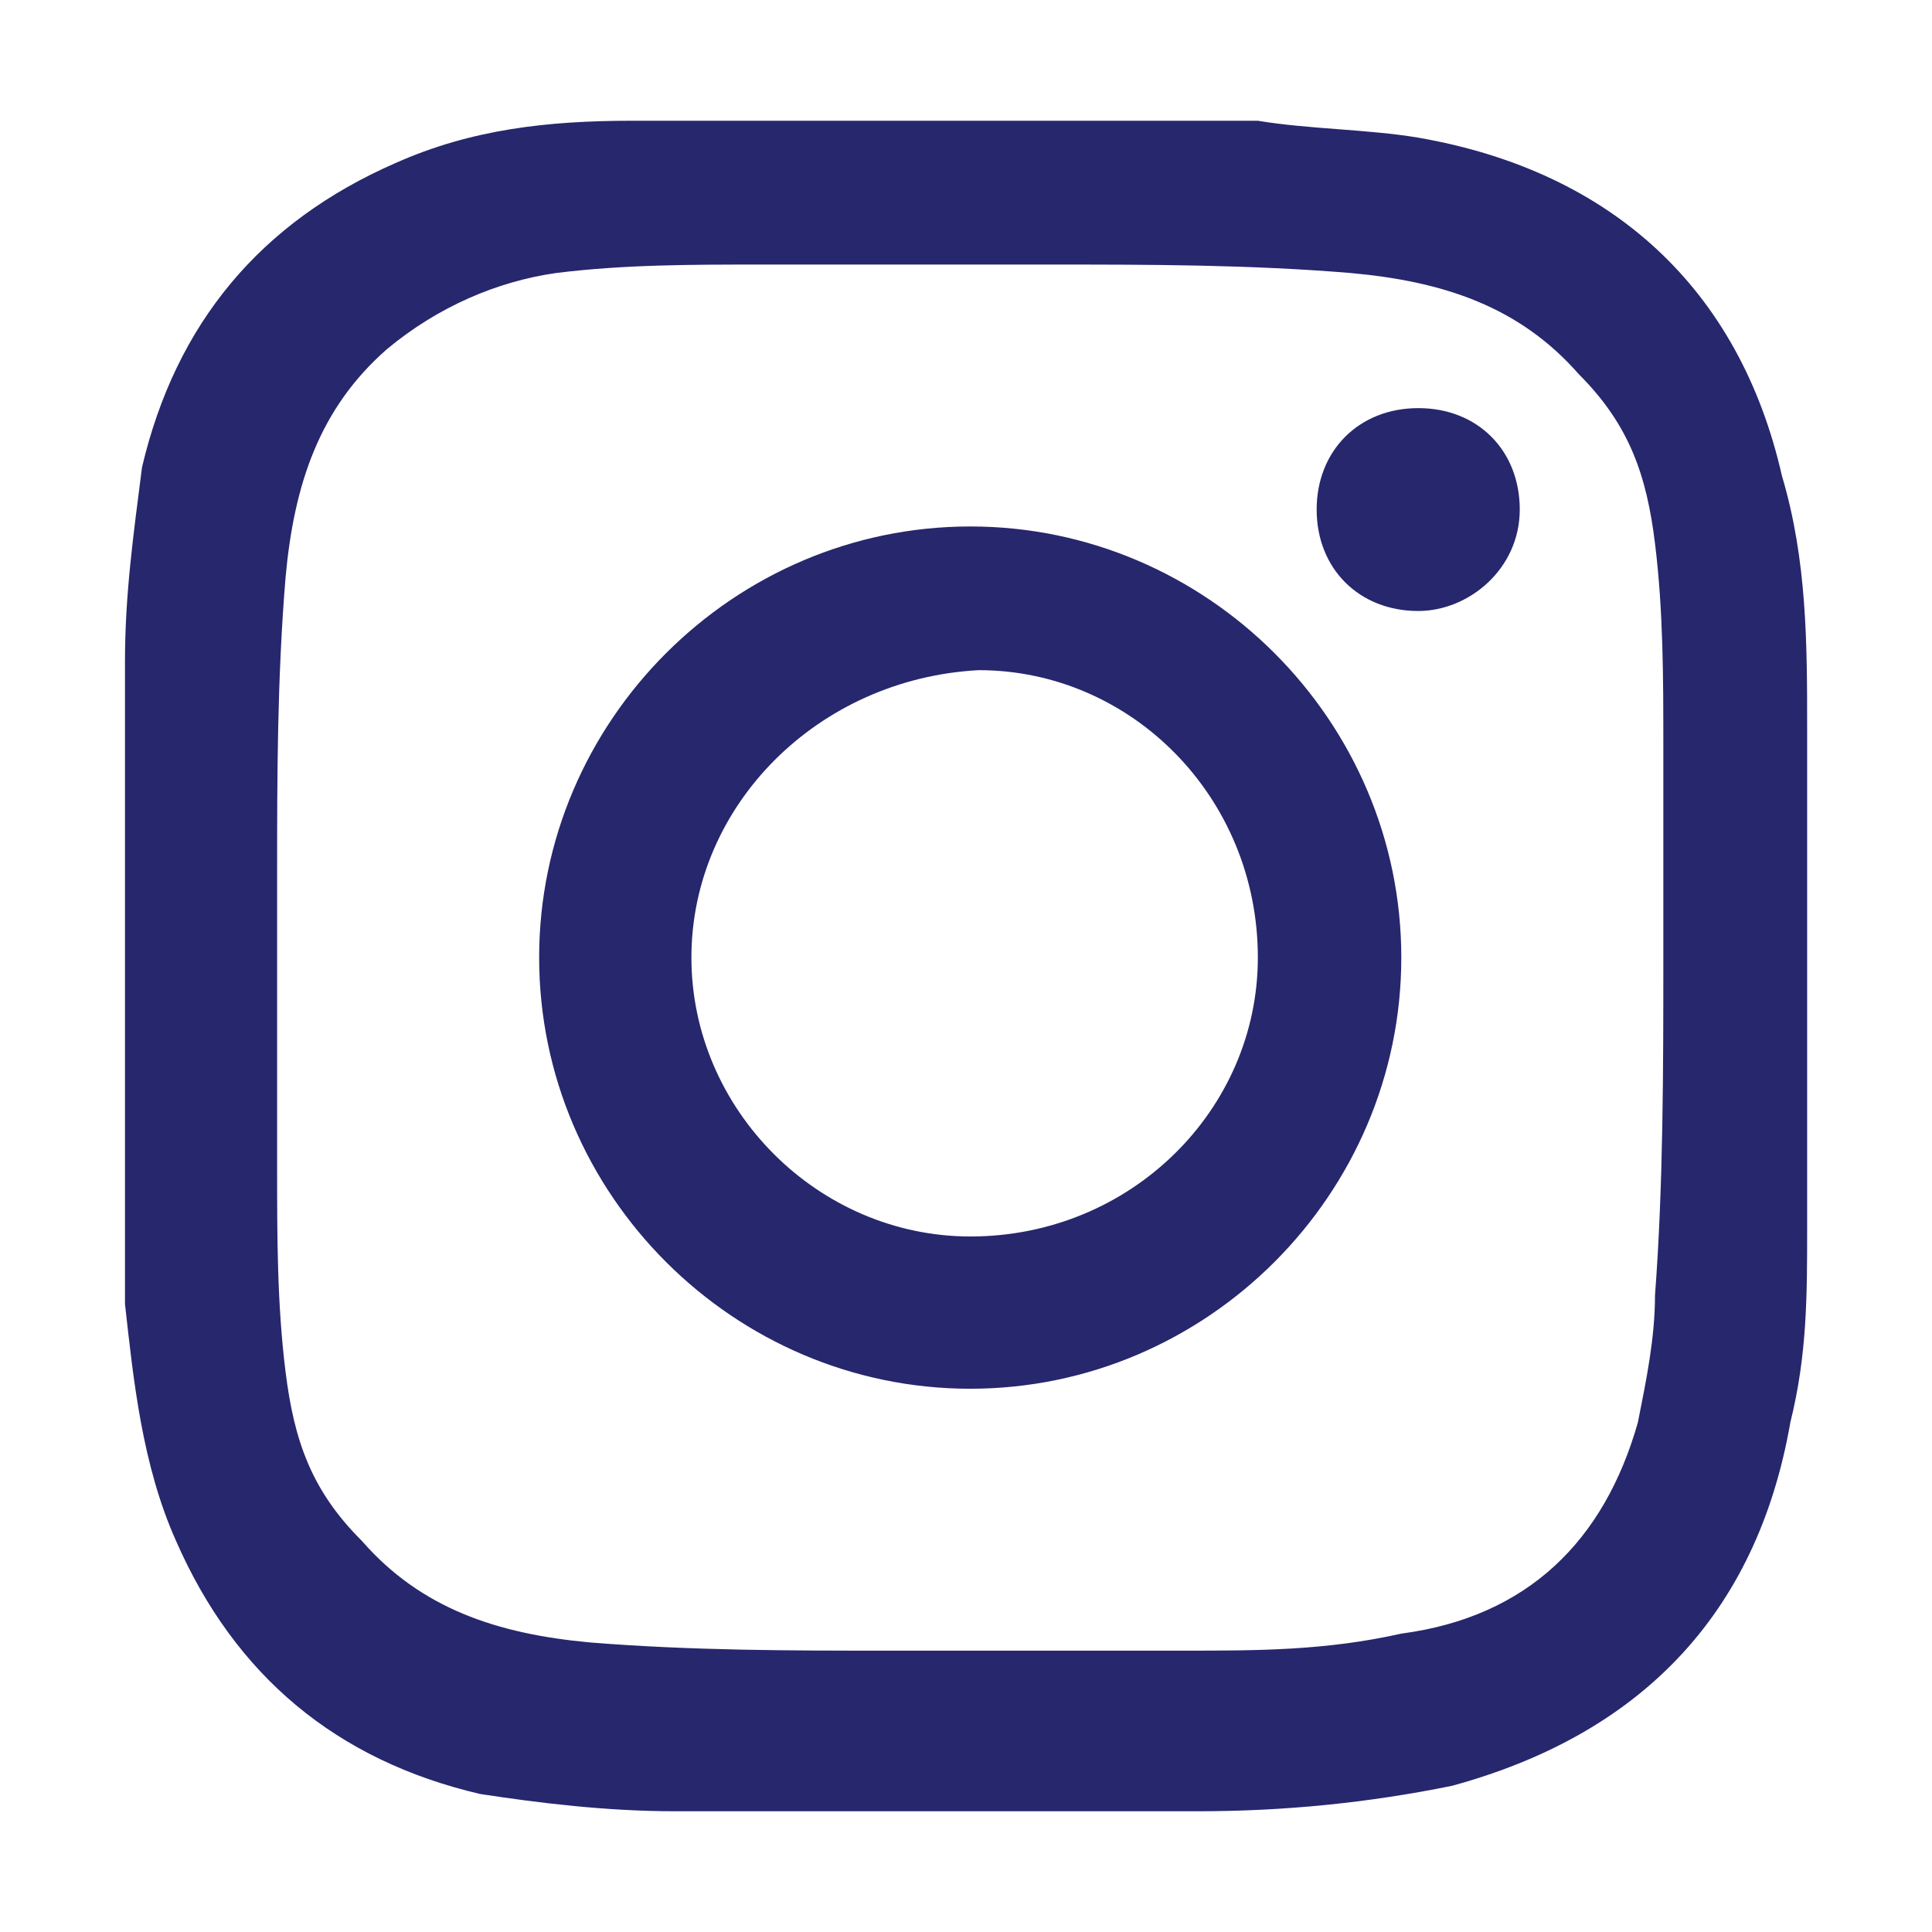
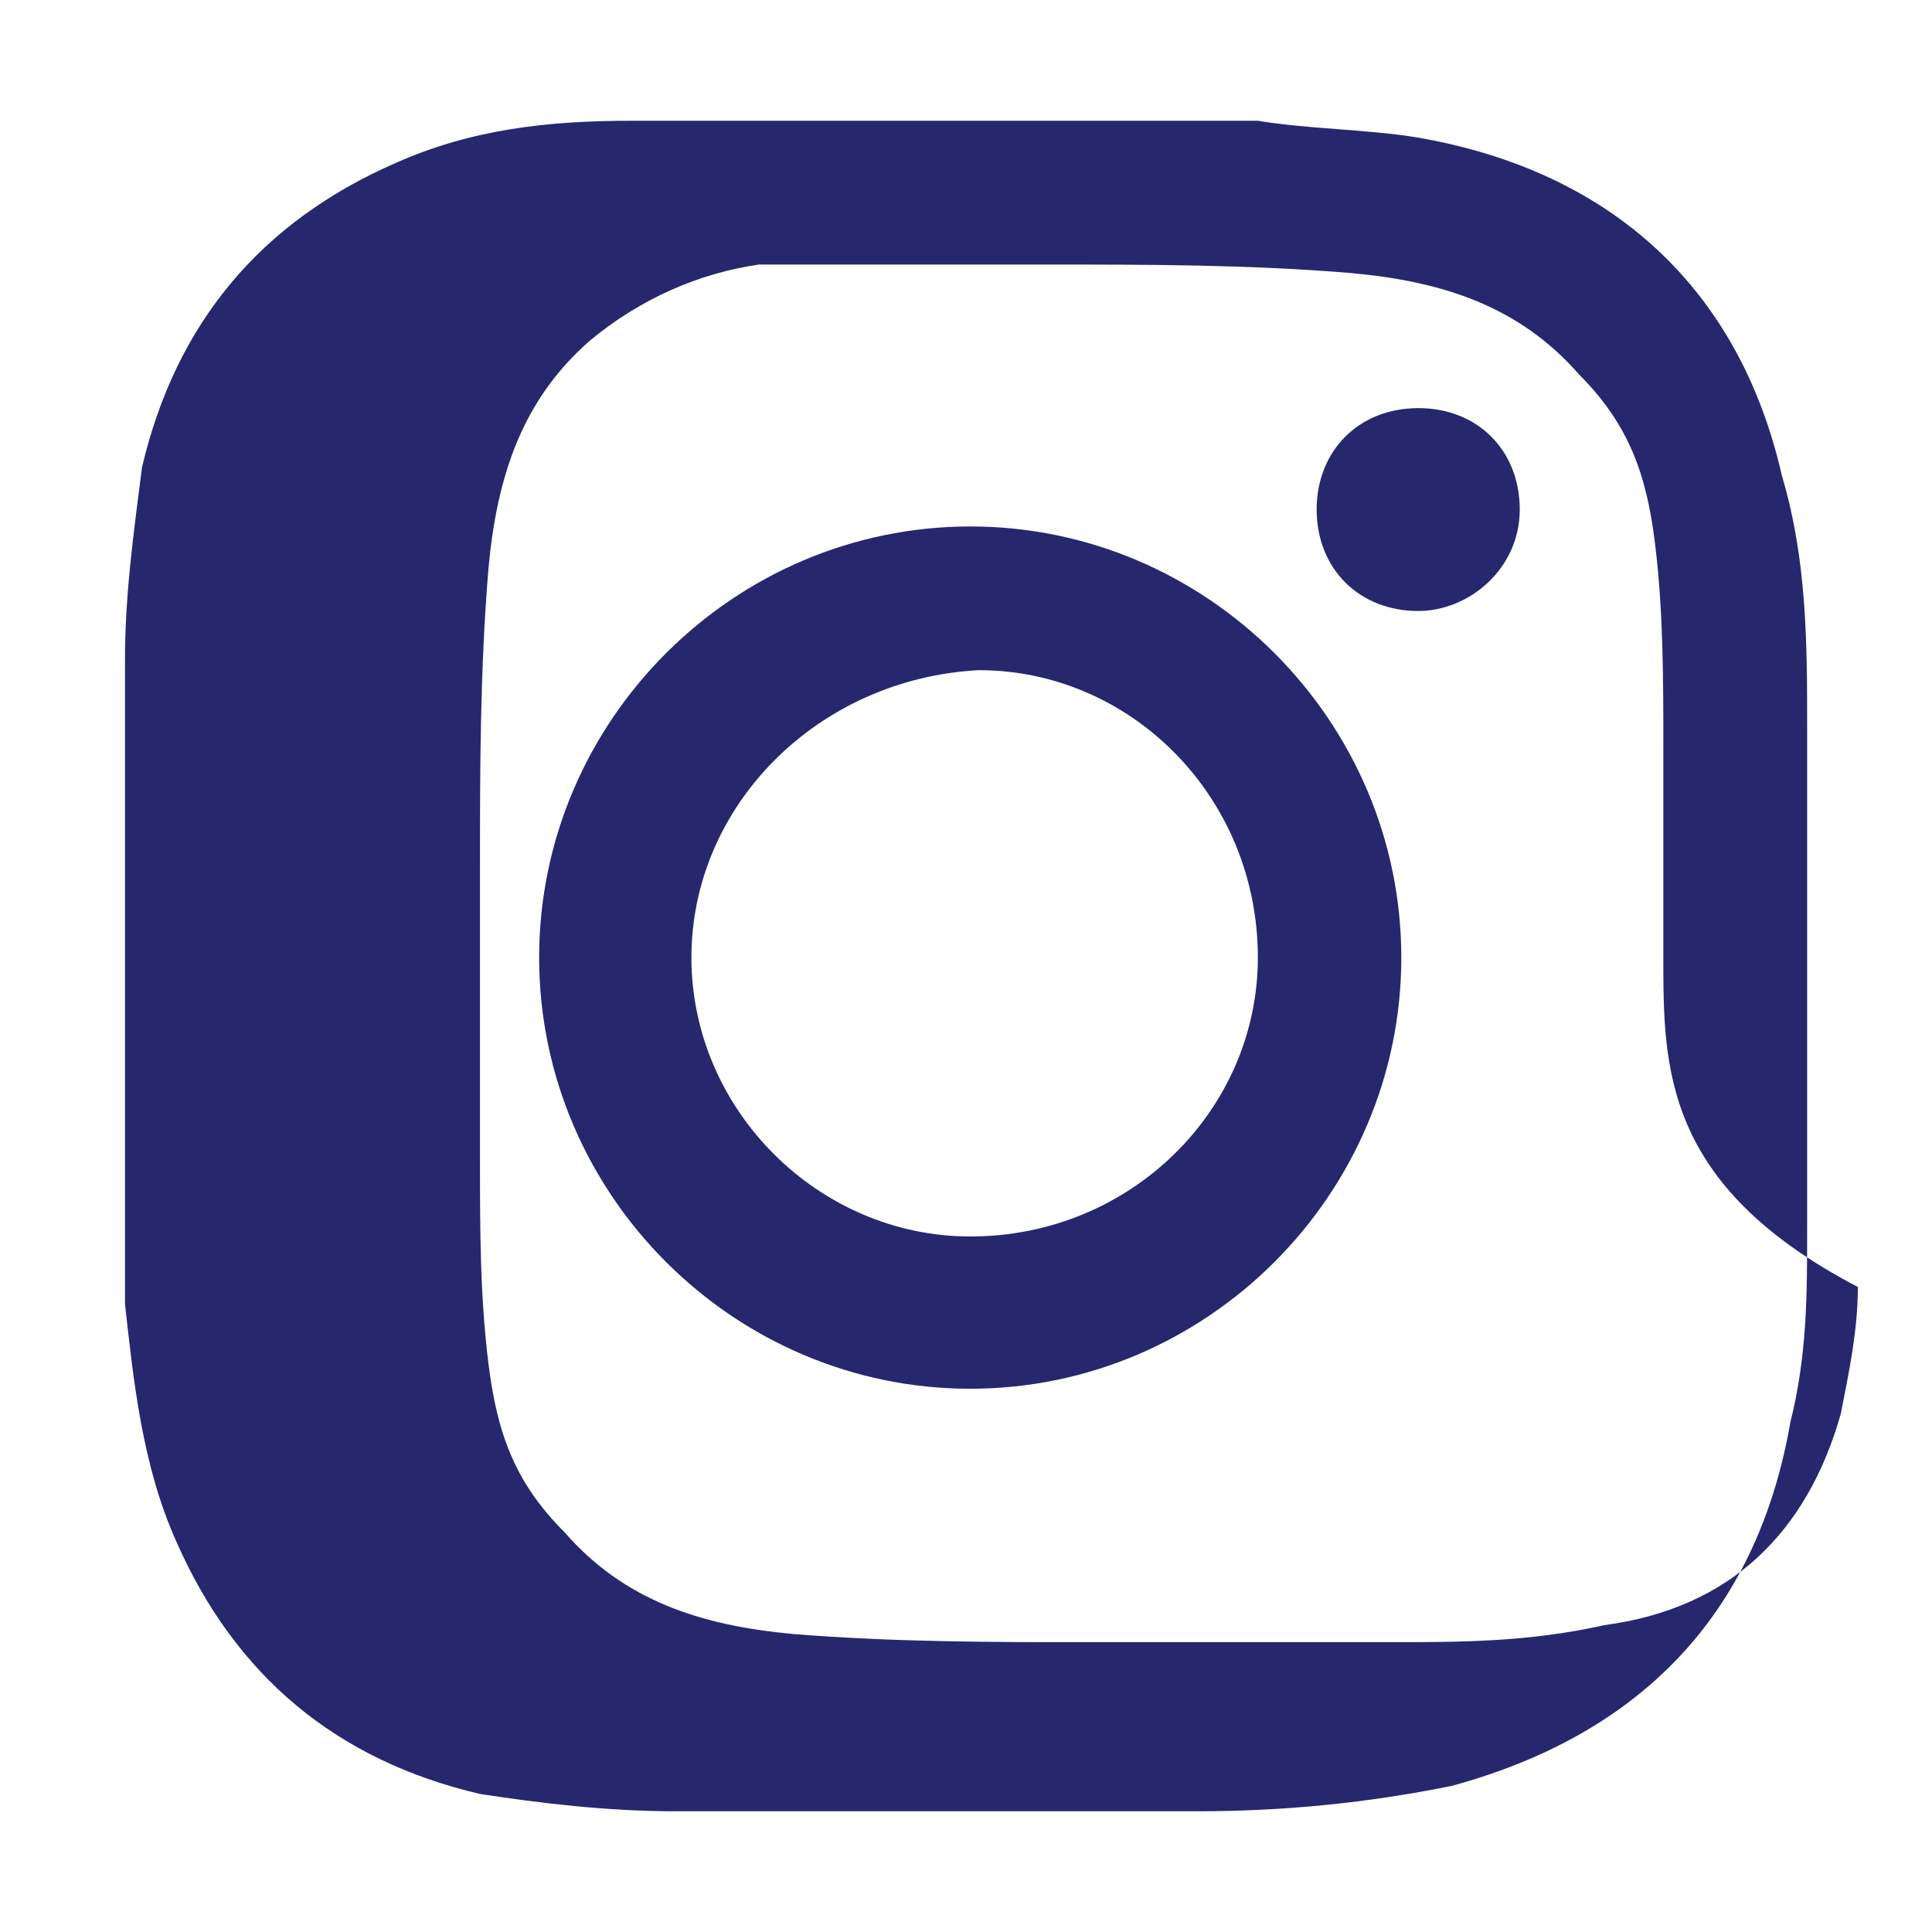
<svg xmlns="http://www.w3.org/2000/svg" version="1.1" id="Layer_1" x="0px" y="0px" width="16px" height="16px" viewBox="0 0 16 16" enable-background="new 0 0 16 16" xml:space="preserve">
-   <path fill="#26276D" d="M13.775,7.93L13.775,7.93c0-0.56,0-1.19,0-1.75s0-1.12-0.069-1.68s-0.21-0.98-0.63-1.4  c-0.49-0.56-1.121-0.77-1.891-0.839c-0.84-0.07-1.681-0.07-2.451-0.07c-0.839,0-1.608,0-2.449,0c-0.56,0-1.119,0-1.68,0.07  c-0.49,0.07-0.979,0.28-1.4,0.63c-0.56,0.49-0.77,1.12-0.84,1.89c-0.07,0.84-0.07,1.68-0.07,2.45c0,0.839,0,1.61,0,2.451  c0,0.56,0,1.119,0.07,1.68c0.07,0.561,0.21,0.979,0.631,1.398c0.489,0.561,1.119,0.771,1.89,0.842c0.84,0.068,1.68,0.068,2.45,0.068  c0.839,0,1.609,0,2.451,0c0.629,0,1.189,0,1.818-0.141c1.049-0.139,1.681-0.771,1.959-1.748c0.07-0.352,0.142-0.7,0.142-1.053  C13.775,9.818,13.775,8.84,13.775,7.93 M1.035,10.239V5.62c0-0.07,0-0.07,0-0.14c0-0.56,0.07-1.05,0.141-1.61  c0.28-1.19,0.979-2.03,2.1-2.52C3.905,1.07,4.536,1,5.235,1c0.14,0,0.28,0,0.42,0h4.621c0.07,0,0.07,0,0.141,0  c0.419,0.07,0.91,0.07,1.329,0.14c1.61,0.28,2.661,1.26,3.011,2.8c0.209,0.7,0.209,1.4,0.209,2.1c0,1.4,0,2.731,0,4.13  c0,0.559,0,1.051-0.139,1.609c-0.28,1.609-1.262,2.59-2.801,3.01C11.326,14.932,10.625,15,9.925,15c-1.47,0-2.939,0-4.339,0  c-0.561,0-1.121-0.068-1.61-0.143c-1.19-0.278-2.03-0.979-2.52-2.1c-0.28-0.629-0.351-1.33-0.421-1.959  C1.035,10.52,1.035,10.38,1.035,10.239 M5.726,7.93c0,1.259,1.05,2.31,2.31,2.31c1.331,0,2.381-1.051,2.381-2.31  c0-1.33-1.05-2.38-2.311-2.38C6.775,5.62,5.726,6.669,5.726,7.93 M11.605,7.93c0,1.96-1.609,3.571-3.57,3.571  c-1.959,0-3.57-1.61-3.57-3.571c0-1.96,1.611-3.57,3.57-3.57C9.996,4.359,11.605,5.97,11.605,7.93 M12.586,4.22  c0,0.49-0.42,0.84-0.841,0.84c-0.489,0-0.841-0.35-0.841-0.84c0-0.49,0.352-0.84,0.841-0.84C12.236,3.379,12.586,3.729,12.586,4.22" />
+   <path fill="#26276D" d="M13.775,7.93L13.775,7.93c0-0.56,0-1.19,0-1.75s0-1.12-0.069-1.68s-0.21-0.98-0.63-1.4  c-0.49-0.56-1.121-0.77-1.891-0.839c-0.84-0.07-1.681-0.07-2.451-0.07c-0.839,0-1.608,0-2.449,0c-0.49,0.07-0.979,0.28-1.4,0.63c-0.56,0.49-0.77,1.12-0.84,1.89c-0.07,0.84-0.07,1.68-0.07,2.45c0,0.839,0,1.61,0,2.451  c0,0.56,0,1.119,0.07,1.68c0.07,0.561,0.21,0.979,0.631,1.398c0.489,0.561,1.119,0.771,1.89,0.842c0.84,0.068,1.68,0.068,2.45,0.068  c0.839,0,1.609,0,2.451,0c0.629,0,1.189,0,1.818-0.141c1.049-0.139,1.681-0.771,1.959-1.748c0.07-0.352,0.142-0.7,0.142-1.053  C13.775,9.818,13.775,8.84,13.775,7.93 M1.035,10.239V5.62c0-0.07,0-0.07,0-0.14c0-0.56,0.07-1.05,0.141-1.61  c0.28-1.19,0.979-2.03,2.1-2.52C3.905,1.07,4.536,1,5.235,1c0.14,0,0.28,0,0.42,0h4.621c0.07,0,0.07,0,0.141,0  c0.419,0.07,0.91,0.07,1.329,0.14c1.61,0.28,2.661,1.26,3.011,2.8c0.209,0.7,0.209,1.4,0.209,2.1c0,1.4,0,2.731,0,4.13  c0,0.559,0,1.051-0.139,1.609c-0.28,1.609-1.262,2.59-2.801,3.01C11.326,14.932,10.625,15,9.925,15c-1.47,0-2.939,0-4.339,0  c-0.561,0-1.121-0.068-1.61-0.143c-1.19-0.278-2.03-0.979-2.52-2.1c-0.28-0.629-0.351-1.33-0.421-1.959  C1.035,10.52,1.035,10.38,1.035,10.239 M5.726,7.93c0,1.259,1.05,2.31,2.31,2.31c1.331,0,2.381-1.051,2.381-2.31  c0-1.33-1.05-2.38-2.311-2.38C6.775,5.62,5.726,6.669,5.726,7.93 M11.605,7.93c0,1.96-1.609,3.571-3.57,3.571  c-1.959,0-3.57-1.61-3.57-3.571c0-1.96,1.611-3.57,3.57-3.57C9.996,4.359,11.605,5.97,11.605,7.93 M12.586,4.22  c0,0.49-0.42,0.84-0.841,0.84c-0.489,0-0.841-0.35-0.841-0.84c0-0.49,0.352-0.84,0.841-0.84C12.236,3.379,12.586,3.729,12.586,4.22" />
</svg>